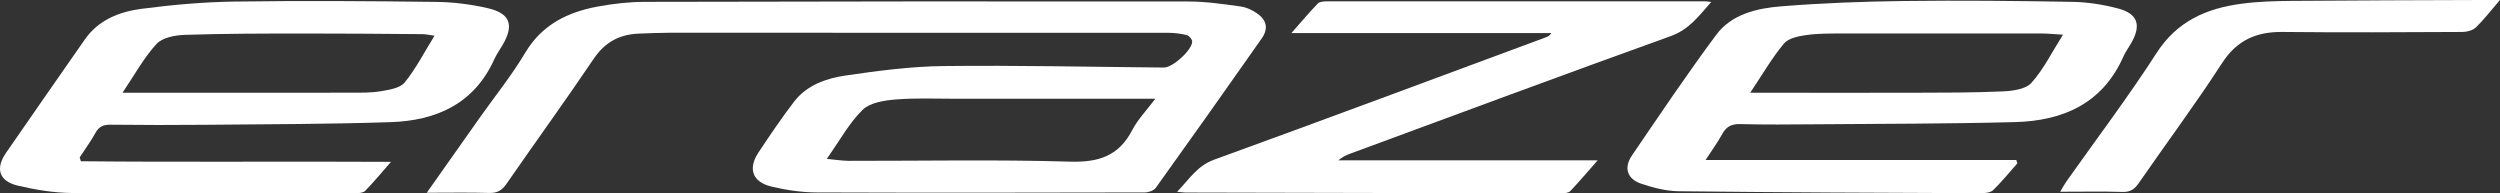
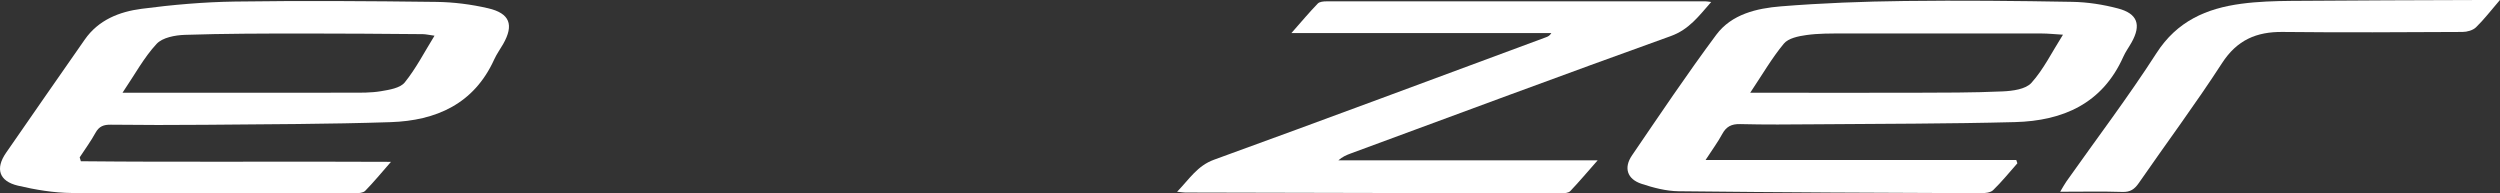
<svg xmlns="http://www.w3.org/2000/svg" id="b" data-name="Layer 2" viewBox="0 0 500.03 38.69">
  <rect x="0" y="0" width="500.03" height="38.69" fill="#333333" stroke="none" />
  <defs>
    <style>
      .e {
        fill: #fff;
      }
    </style>
  </defs>
  <g id="c" data-name="Layer 2">
    <g id="d" data-name="Layer 1-2">
      <g>
-         <path class="e" d="M85.38,38.52c3.73-5.28,7.14-10.12,10.56-14.96,3.07-4.33,6.42-8.49,9.13-13.04,3.37-5.63,8.51-8.11,14.54-9.22,3.11-.57,6.3-.93,9.46-.93,36.21-.09,72.41-.12,108.62-.07,3.47,0,6.95.51,10.4.99,1.2.16,2.45.74,3.44,1.46,1.88,1.36,2.16,3.05.81,4.97-7.01,9.99-14.06,19.94-21.17,29.85-.4.56-1.46.92-2.21.92-21.84.05-43.67.08-65.51,0-3.06,0-6.19-.47-9.17-1.18-3.8-.91-4.72-3.58-2.58-6.81,2.28-3.43,4.59-6.85,7.09-10.12,2.56-3.36,6.45-4.71,10.36-5.28,6.5-.95,13.07-1.82,19.61-1.89,14.68-.17,29.37.17,44.05.3,1.75.01,5.68-3.55,5.64-5.22,0-.45-.62-1.16-1.07-1.27-1.22-.3-2.5-.46-3.76-.46-33.27-.02-66.54-.02-99.81-.01-1.98,0-3.96.1-5.95.17-3.9.13-6.85,1.68-9.12,5.05-5.67,8.4-11.63,16.61-17.4,24.95-.9,1.3-1.82,1.92-3.47,1.87-4.01-.12-8.04-.04-12.51-.04l.02-.02ZM165.37,31.78c1.91.18,3.12.38,4.33.39,14.75.02,29.52-.28,44.25.16,5.76.18,9.8-1.1,12.51-6.31,1.12-2.16,2.9-3.98,4.62-6.27h-40.07c-3.97,0-7.95-.18-11.89.15-2.28.19-5.1.62-6.58,2.06-2.66,2.59-4.5,6.03-7.18,9.82h0Z" />
        <path class="e" d="M16.18,32.25c20.47.21,40.95,0,62.02.12-1.95,2.23-3.48,4.09-5.16,5.8-.4.41-1.3.48-1.97.48-18.9.02-37.79.09-56.69-.05-3.61-.03-7.27-.64-10.8-1.47-3.78-.89-4.56-3.41-2.37-6.57,5.22-7.56,10.48-15.09,15.73-22.63,2.75-3.96,6.94-5.59,11.38-6.17,6.19-.81,12.46-1.36,18.7-1.45,13.41-.19,26.83-.1,40.25.07,3.46.04,6.98.49,10.35,1.27,4.37,1.01,5.2,3.33,3.02,7.15-.59,1.03-1.3,2-1.79,3.08-4.04,8.92-11.63,12.25-20.74,12.55-12.37.41-24.75.41-37.13.53-6.27.06-12.55.05-18.82-.02-1.42-.02-2.34.32-3.06,1.62-.93,1.7-2.1,3.28-3.16,4.91.08.26.15.52.23.78h.01ZM24.49,18.55h3.43c14.04,0,28.09.01,42.13-.01,2.06,0,4.15.04,6.16-.3,1.67-.28,3.82-.62,4.74-1.75,2.24-2.77,3.9-6.01,5.96-9.35-1.12-.15-1.73-.3-2.33-.31-8.01-.06-16.02-.14-24.03-.13-7.85.01-15.71.01-23.55.27-1.95.06-4.5.53-5.68,1.81-2.53,2.72-4.34,6.11-6.83,9.79v-.02Z" />
        <path class="e" d="M341.14,32h62.14c.07.22.15.44.22.66-1.6,1.81-3.12,3.69-4.85,5.37-.53.51-1.62.61-2.45.61-20.16-.08-40.31-.16-60.47-.39-2.48-.03-5.04-.7-7.42-1.49-2.85-.94-3.58-3.19-1.91-5.65,5.53-8.11,11.01-16.27,16.87-24.15,3.07-4.13,8.1-5.3,12.94-5.69,8.21-.66,16.46-.97,24.7-1.07,11.19-.14,22.38-.03,33.57.17,3.06.05,6.18.54,9.14,1.32,3.93,1.03,4.69,3.28,2.73,6.78-.54.97-1.21,1.87-1.66,2.88-4.18,9.39-12.1,12.82-21.66,13.07-13.32.35-26.66.33-39.99.44-5,.04-10,.09-15-.04-1.74-.04-2.78.51-3.59,2.02-.85,1.58-1.94,3.04-3.3,5.14v.02ZM350.05,18.55h3.14c9.77,0,19.53.02,29.3,0,6.03-.02,12.07,0,18.09-.27,1.98-.09,4.58-.43,5.73-1.71,2.42-2.69,4.06-6.07,6.31-9.63-1.86-.11-3.02-.24-4.17-.24-13.26-.01-26.52-.02-39.78,0-2.46,0-4.94-.03-7.36.31-1.59.22-3.62.63-4.52,1.72-2.39,2.88-4.29,6.17-6.74,9.84v-.02Z" />
        <path class="e" d="M319.54,32.08c-2.14,2.43-3.75,4.34-5.47,6.14-.35.37-1.15.44-1.74.44-25.08-.03-50.17-.09-75.25-.15-.38,0-.76-.07-1.65-.16,2.48-2.55,4.04-5.19,7.4-6.41,22.18-8.05,44.29-16.31,66.42-24.5.36-.13.71-.29,1.04-.83h-51.99c2.05-2.33,3.6-4.17,5.27-5.9.36-.37,1.15-.44,1.75-.44,25.24-.02,50.49-.02,75.73-.01.29,0,.59.07,1.21.14-2.48,2.81-4.42,5.5-8.09,6.82-21.39,7.68-42.69,15.62-64.02,23.48-.85.31-1.69.68-2.46,1.37h51.85,0Z" />
        <path class="e" d="M500.01.01c-1.85,2.15-3.2,3.92-4.78,5.45-.63.61-1.79.93-2.7.93-11.98.06-23.97.13-35.95,0-5.26-.06-9.15,1.61-12.15,6.24-5.29,8.17-11.12,15.99-16.65,23.99-.85,1.22-1.69,1.82-3.26,1.77-4.03-.13-8.06-.04-12.46-.04.55-.91.86-1.51,1.25-2.06,6.03-8.54,12.36-16.88,18.01-25.66,4.11-6.4,10-8.95,16.99-9.88,3.29-.44,6.64-.54,9.96-.57,12.77-.11,25.55-.13,38.32-.18h3.44-.02Z" />
      </g>
    </g>
  </g>
</svg>